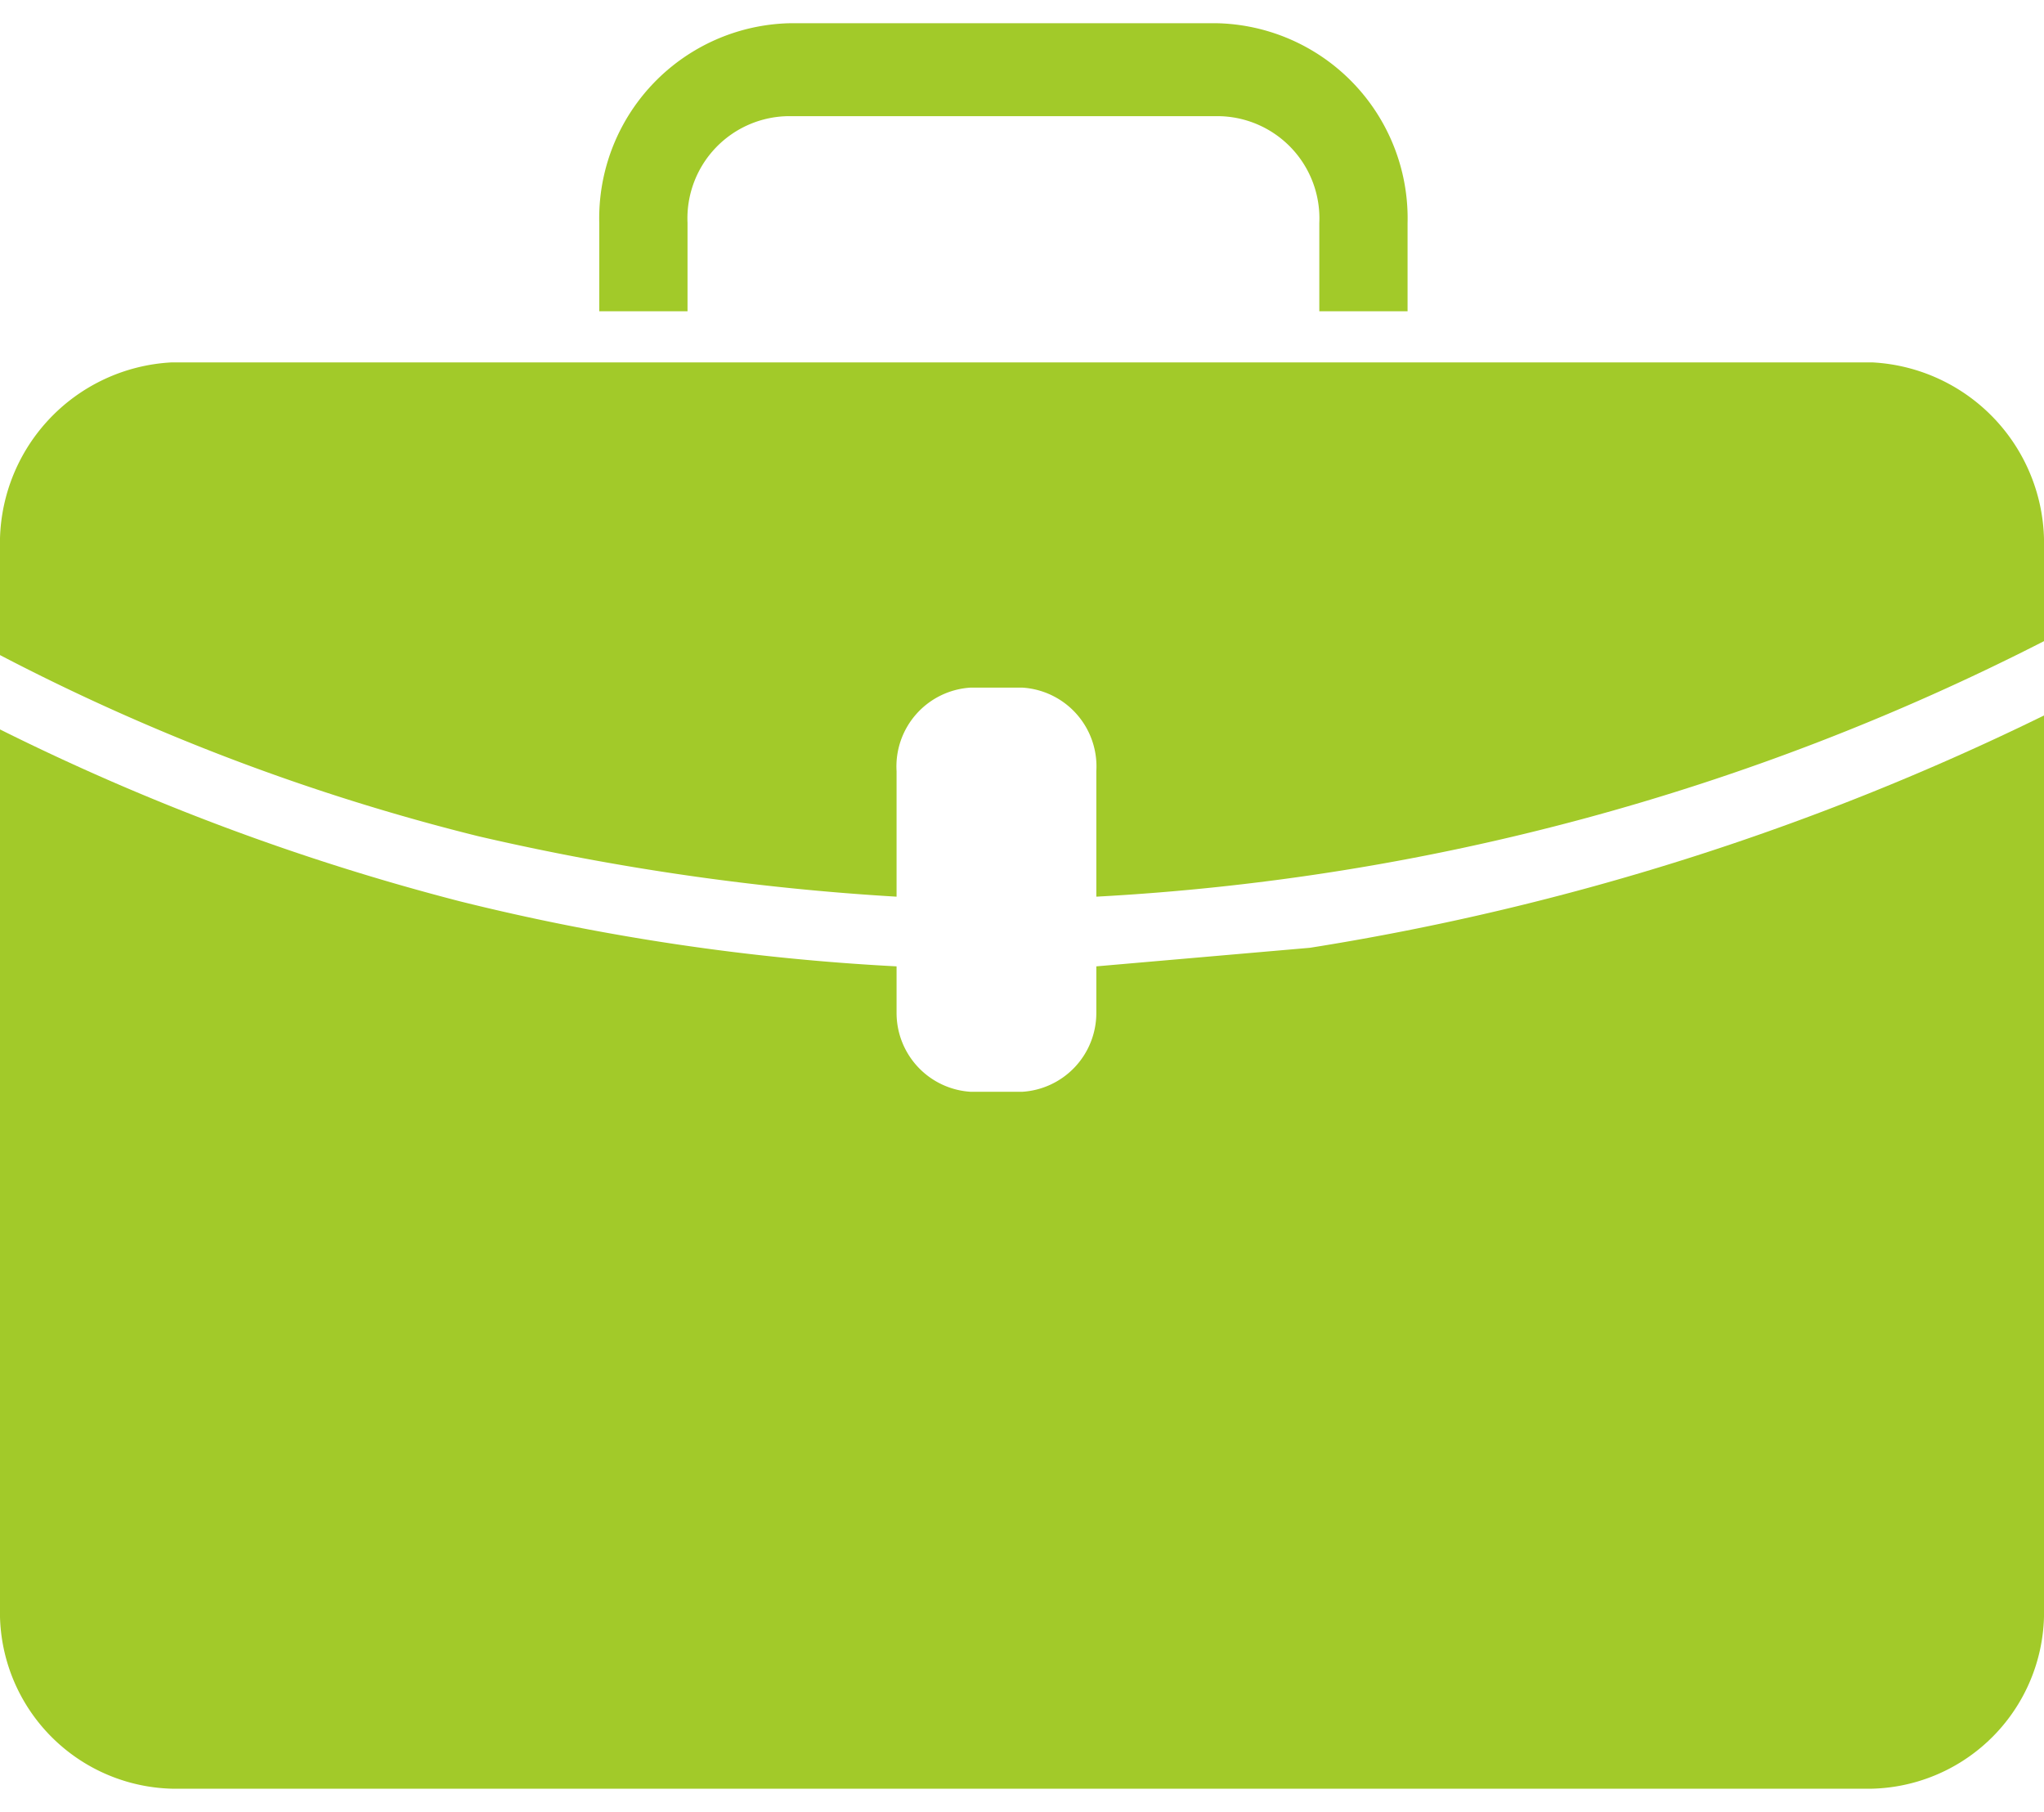
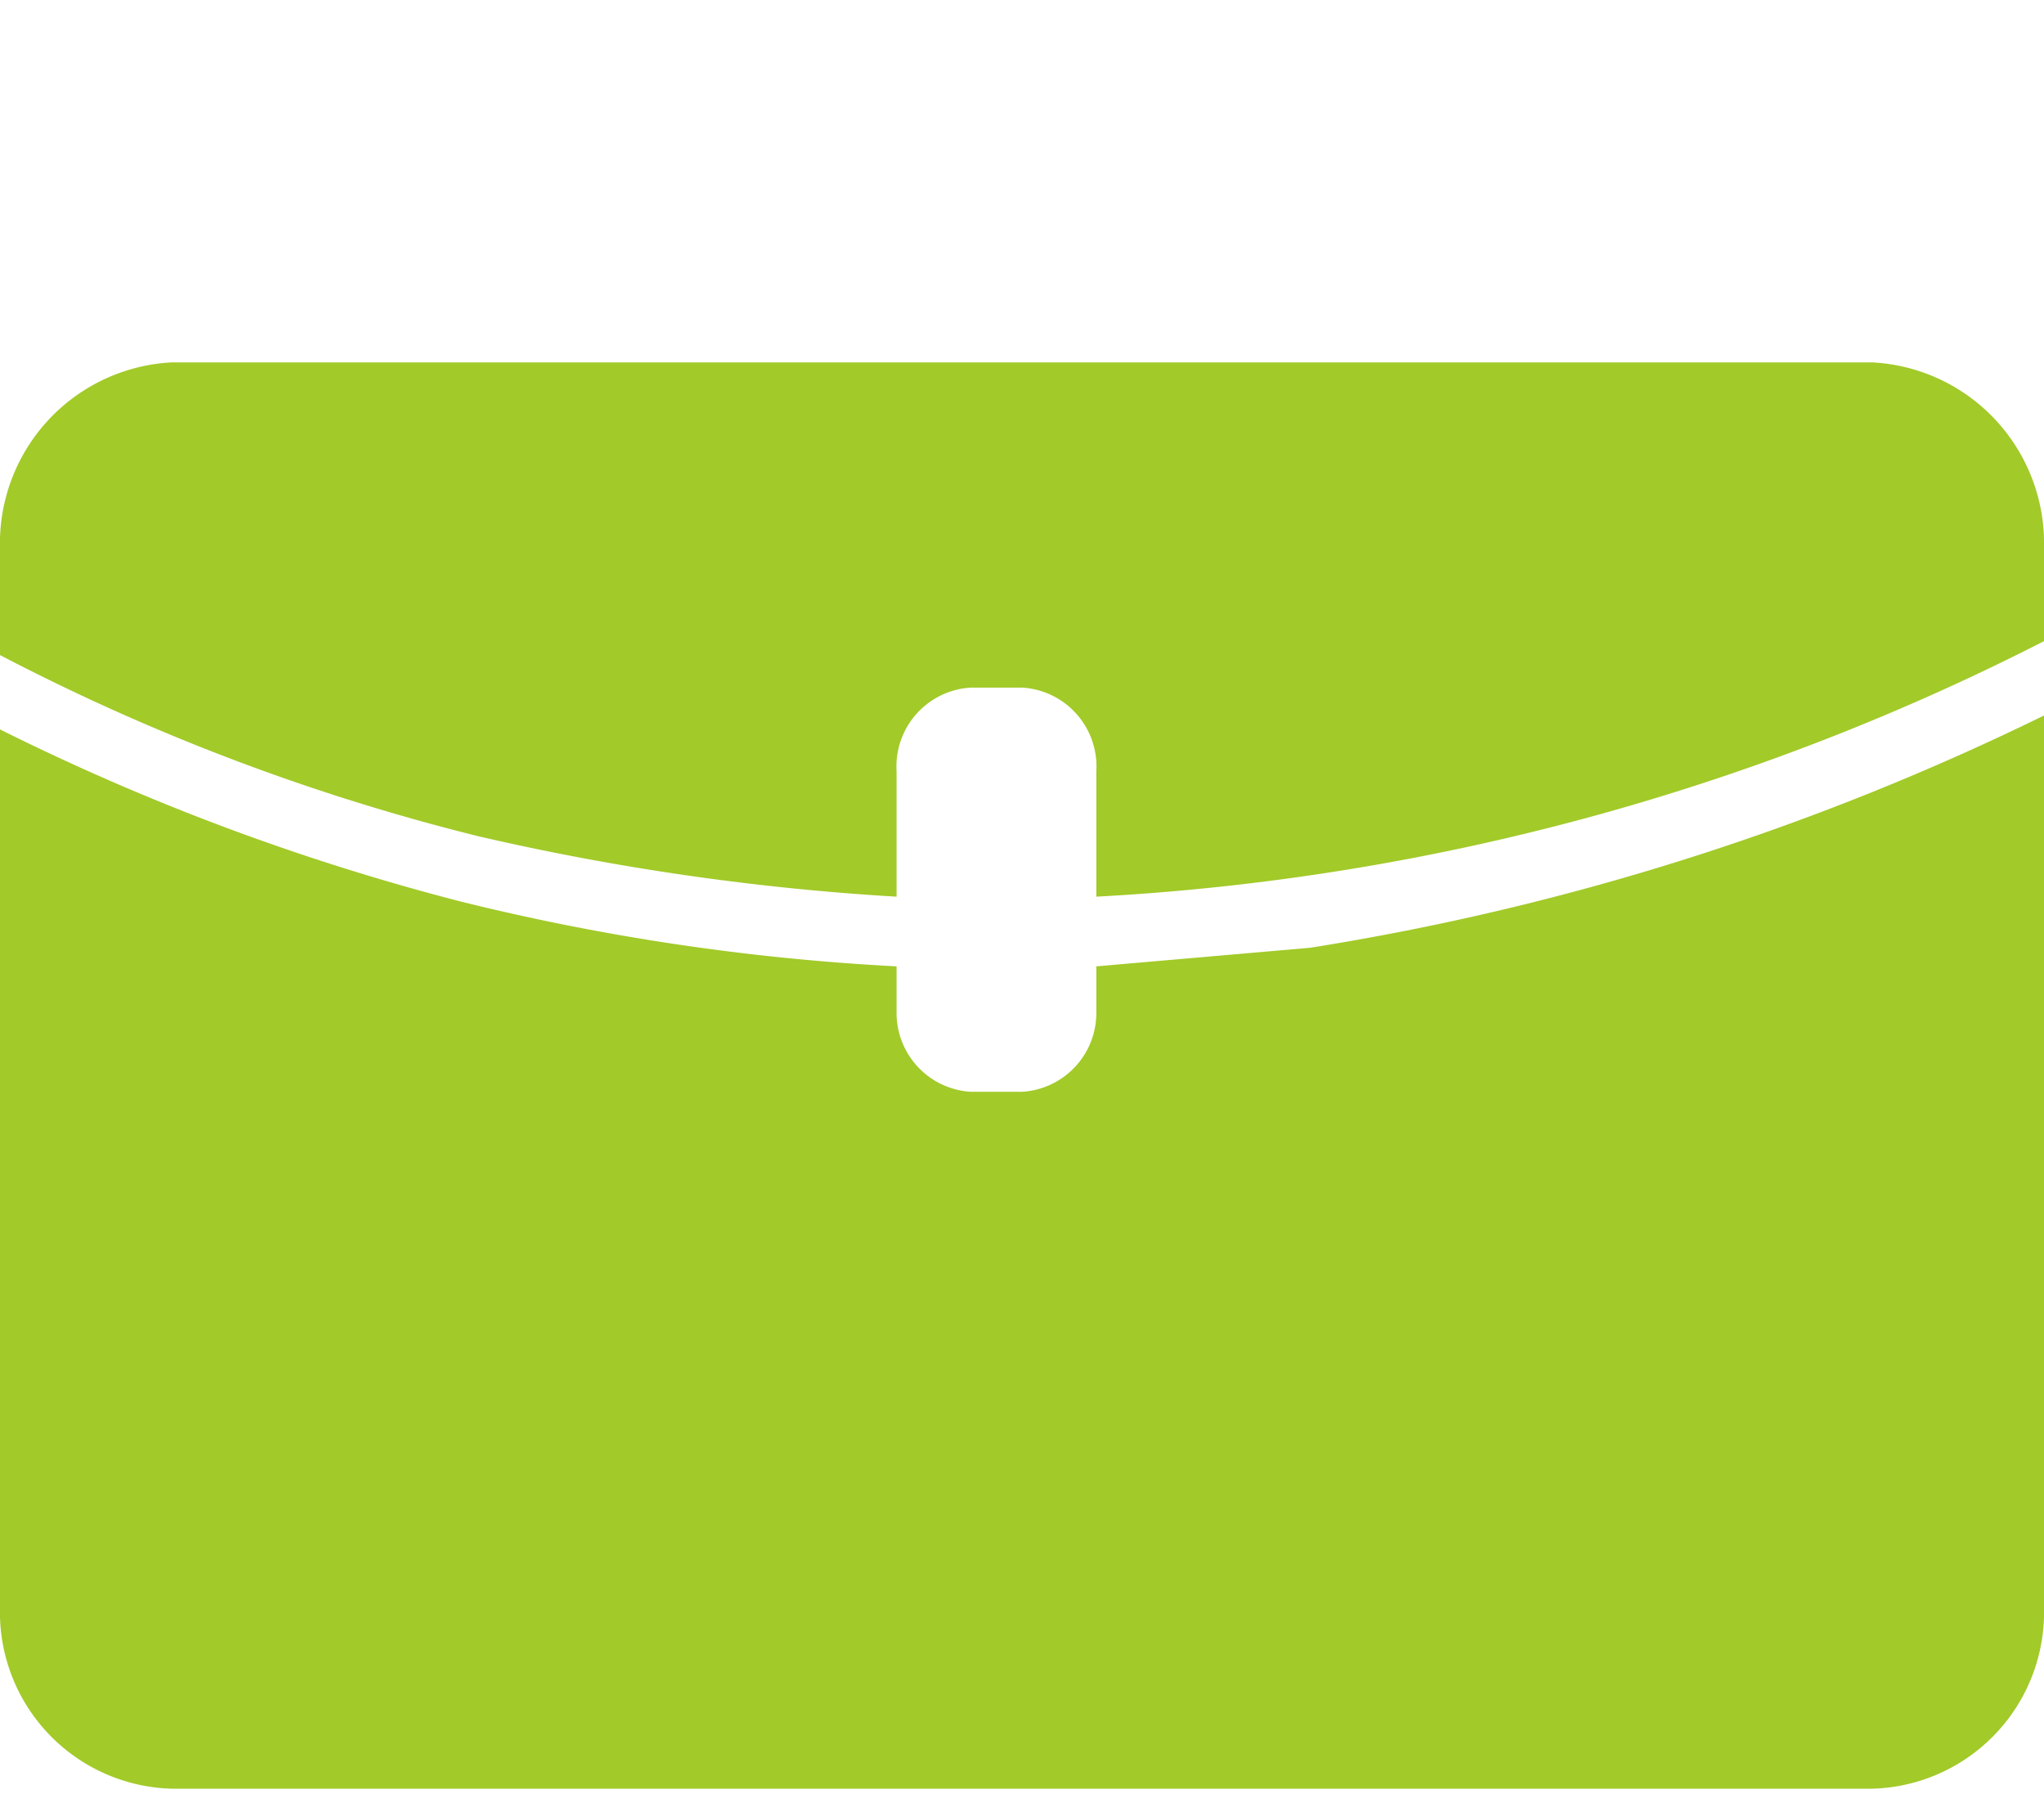
<svg xmlns="http://www.w3.org/2000/svg" id="Warstwa_1" data-name="Warstwa 1" viewBox="0 0 44 39">
  <defs>
    <style>.cls-1{fill:#a2ca29;}</style>
  </defs>
  <path class="cls-1" d="M44,34.6V15.4a55.7,55.7,0,0,1-15.8,5l-4.6.4v1A1.7,1.7,0,0,1,22,23.5H20.9a1.7,1.7,0,0,1-1.6-1.7v-1a49.6,49.6,0,0,1-9.4-1.4A50.4,50.4,0,0,1,0,15.7V34.6a3.8,3.8,0,0,0,3.7,3.9H40.3A3.8,3.8,0,0,0,44,34.6Z" />
-   <path class="cls-1" d="M30.3,6.7V4.8A4.2,4.2,0,0,0,26.2.5H17a4.2,4.2,0,0,0-4.1,4.3V6.7h1.9V4.8A2.2,2.2,0,0,1,17,2.5h9.2a2.2,2.2,0,0,1,2.2,2.3V6.7Z" />
  <path class="cls-1" d="M44,13.8v-2a3.9,3.9,0,0,0-3.7-4H3.7a3.9,3.9,0,0,0-3.7,4v2.3A46.4,46.4,0,0,0,10.3,18a53.9,53.9,0,0,0,9,1.3V16.6a1.7,1.7,0,0,1,1.6-1.8H22a1.7,1.7,0,0,1,1.6,1.8v2.7A50.8,50.8,0,0,0,44,13.8Z" />
</svg>